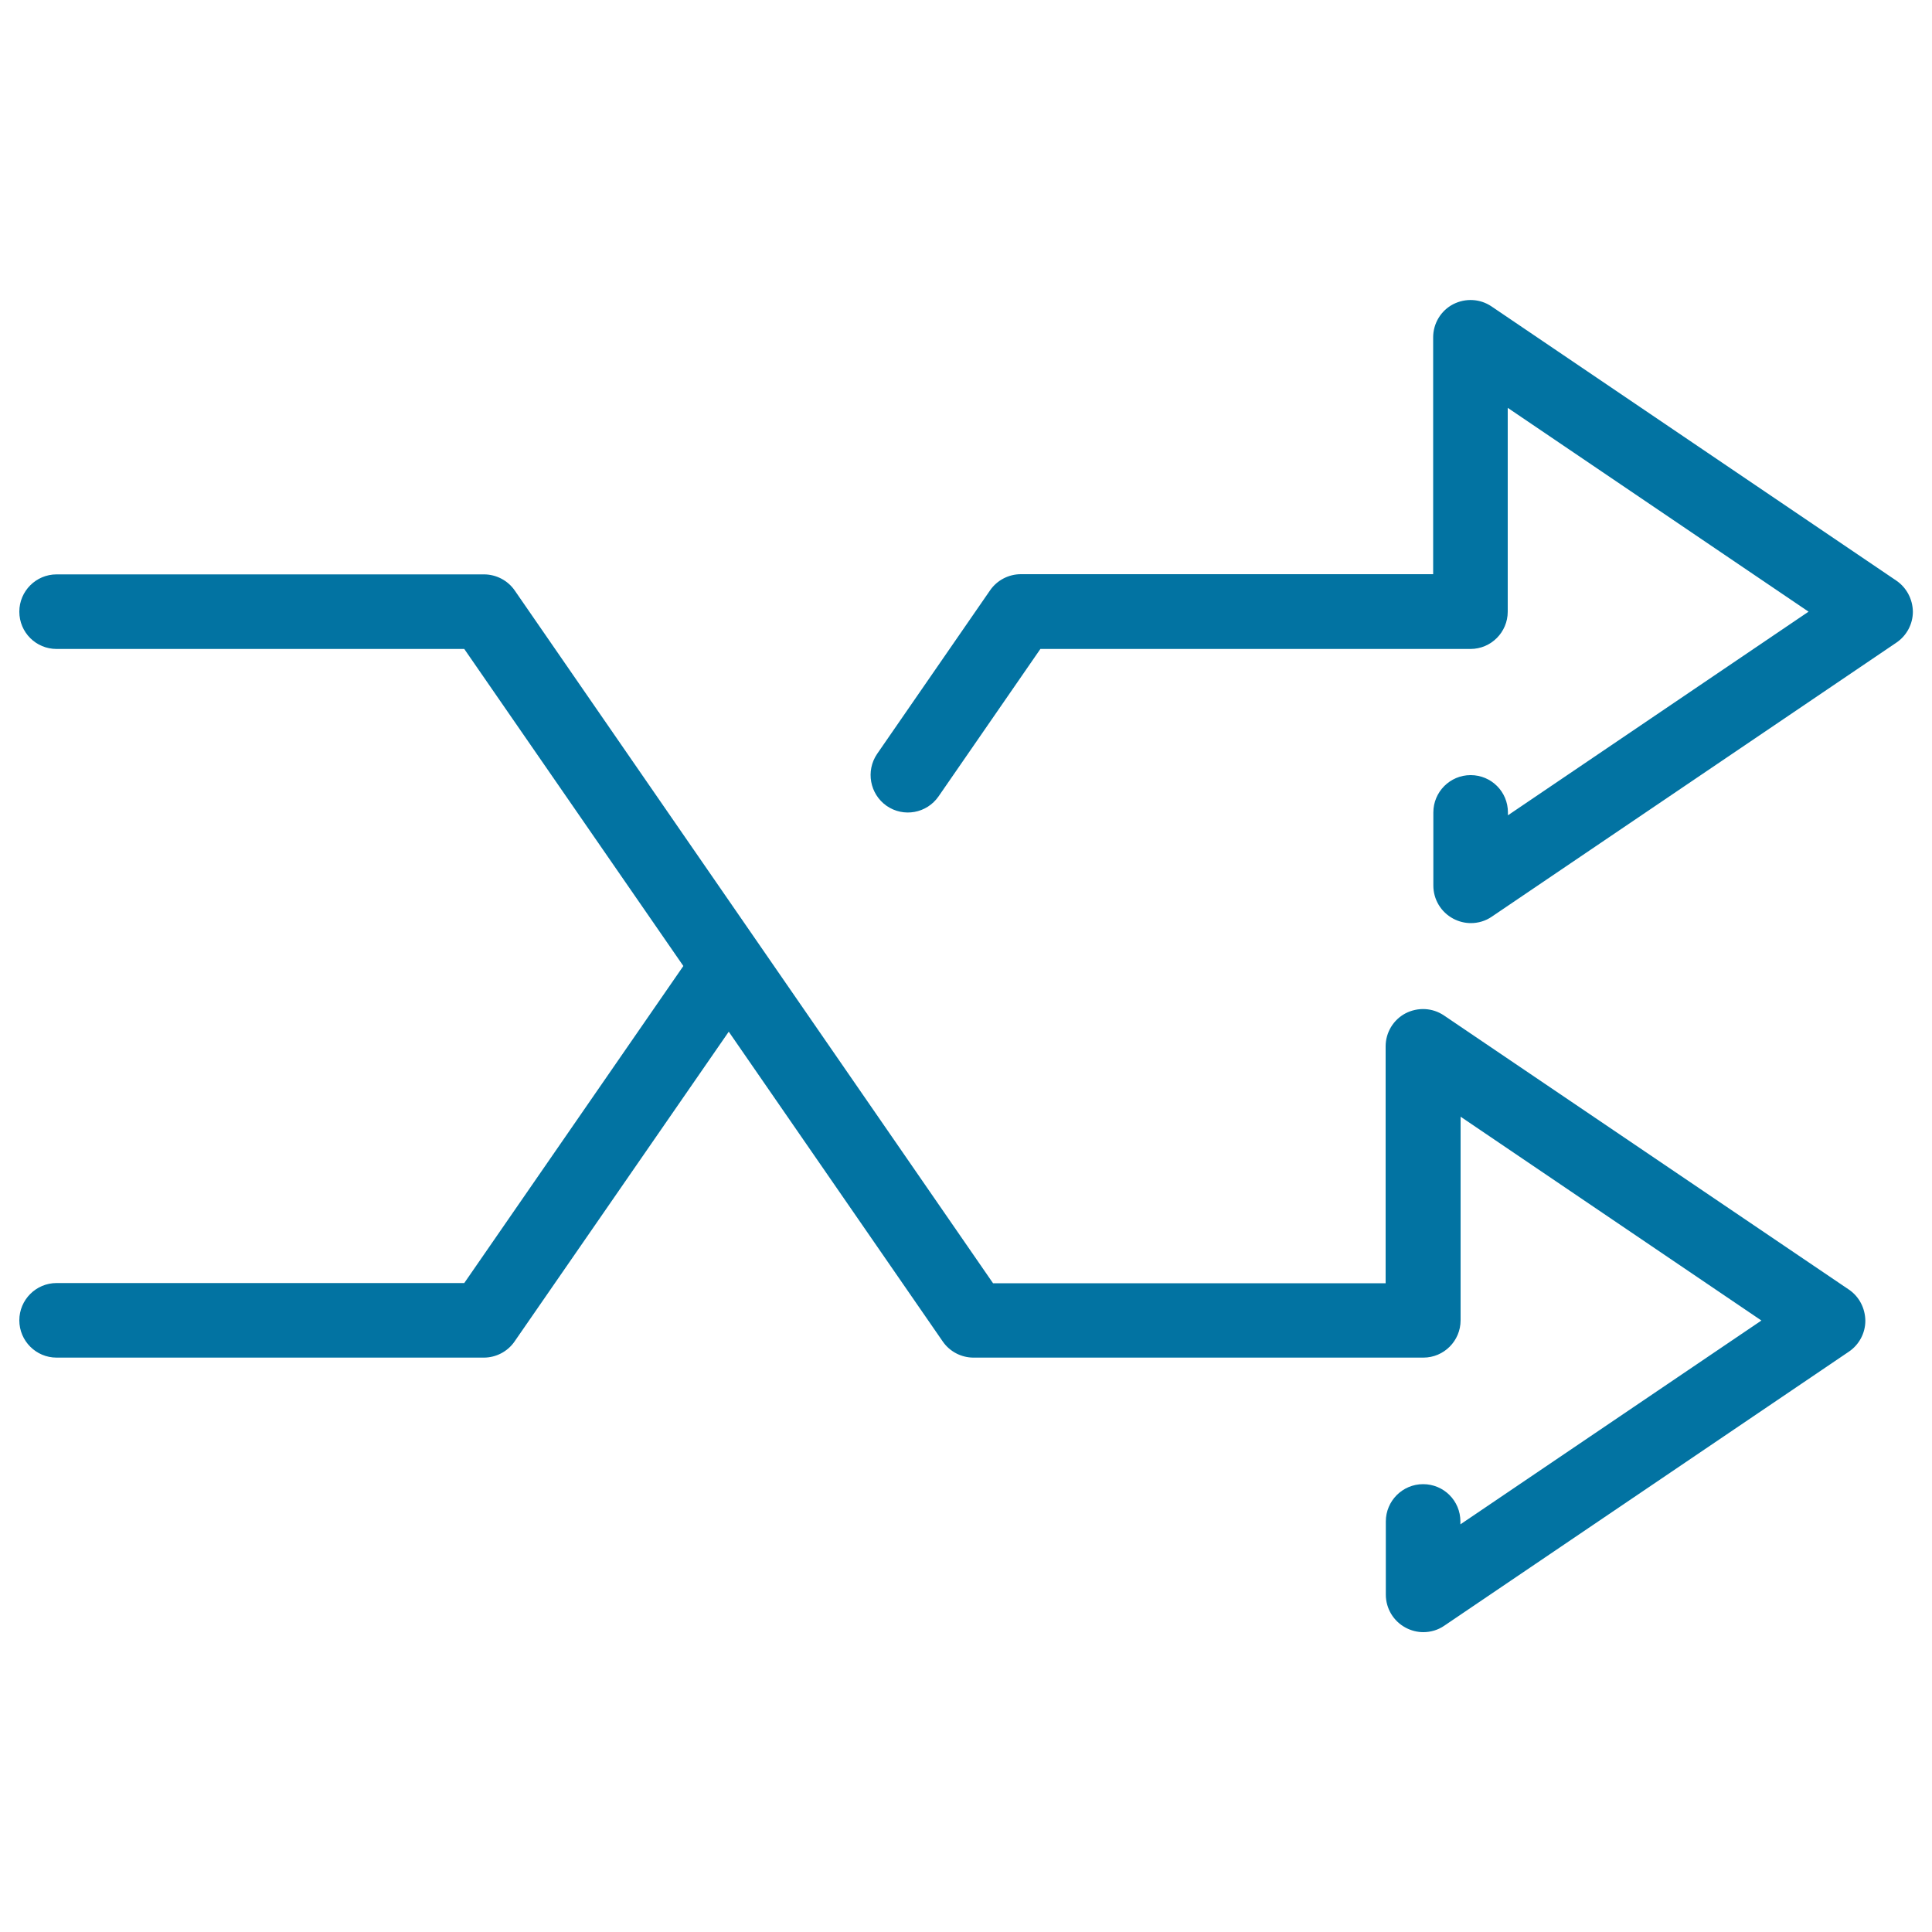
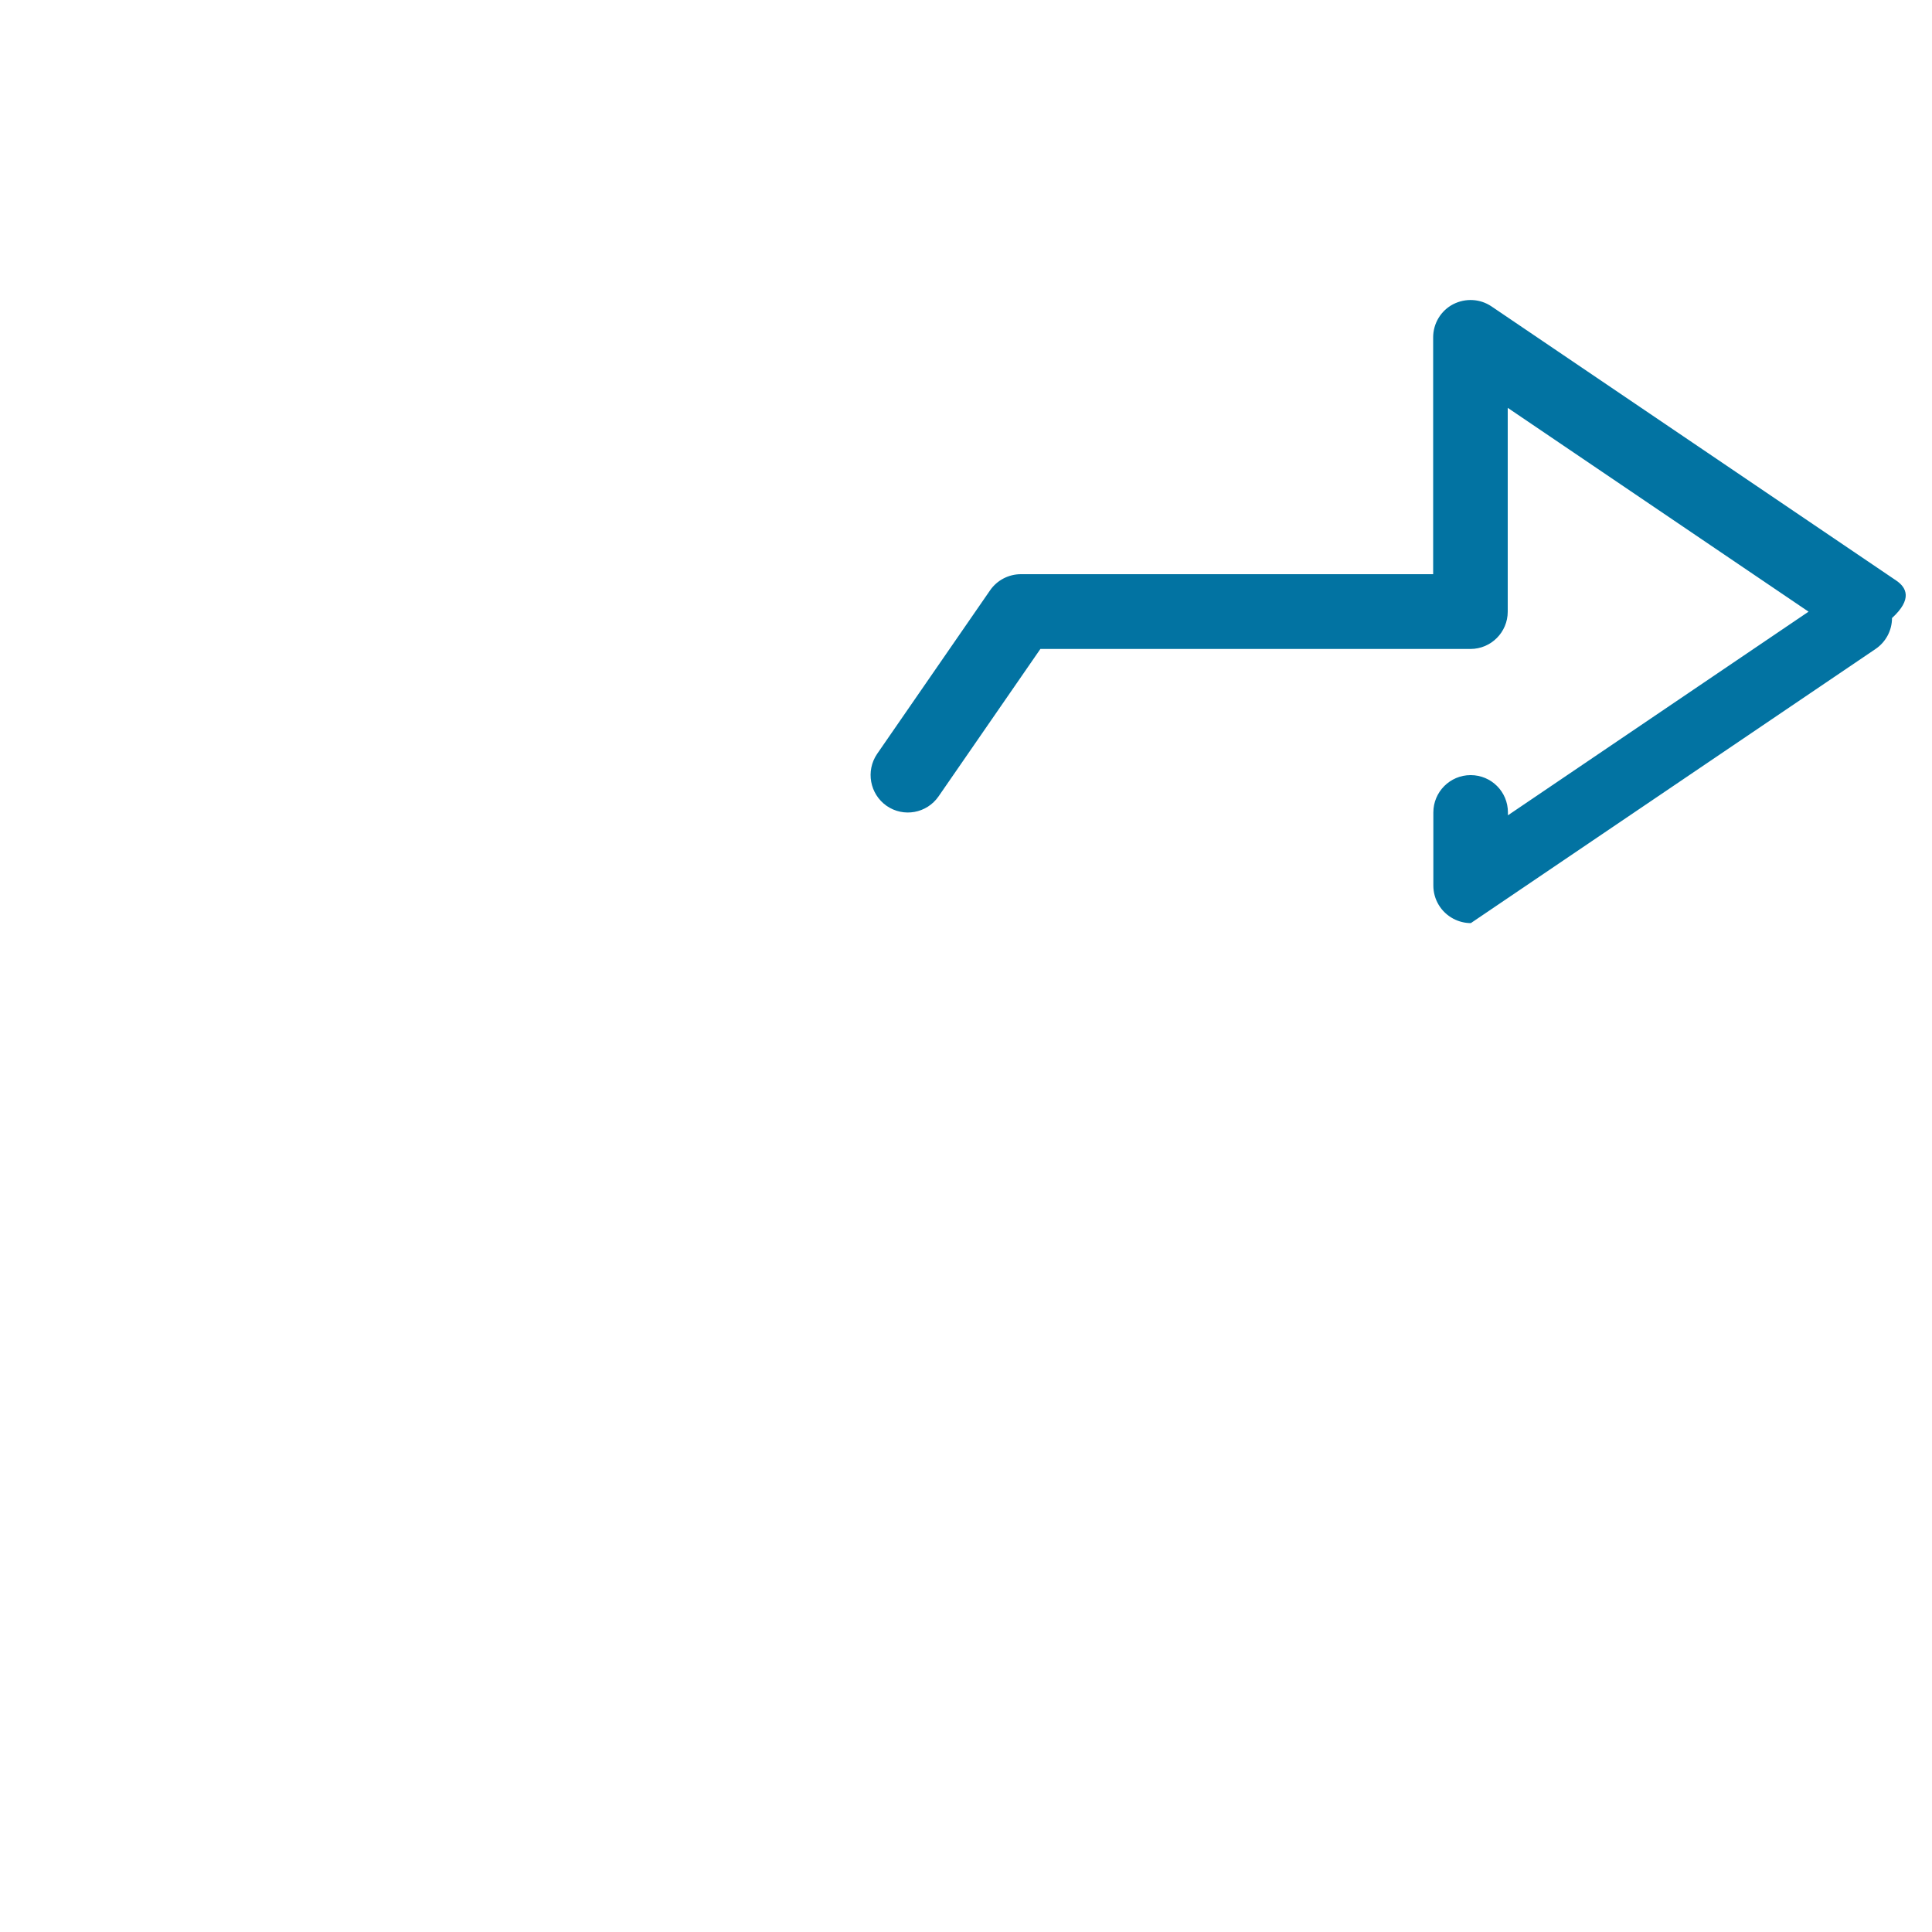
<svg xmlns="http://www.w3.org/2000/svg" viewBox="0 0 1000 1000" style="fill:#0273a2">
  <title>Shuffle Button SVG icon</title>
  <g>
-     <path d="M957,667.5L747.4,525.6c-5.9-4-13.5-4.4-19.9-1.1c-6.3,3.3-10.3,9.9-10.3,17.1v122.6H514L266.4,305.6c-3.6-5.2-9.6-8.3-15.9-8.3H29.3c-10.7,0-19.3,8.7-19.3,19.3c0,10.7,8.6,19.3,19.3,19.3h211L353.7,500L240.3,664.1h-211c-10.7,0-19.3,8.7-19.3,19.3s8.6,19.3,19.3,19.3h221.1c6.3,0,12.3-3.1,15.9-8.3L377.2,534l110.8,160.4c3.6,5.2,9.6,8.3,15.9,8.3h232.8c10.7,0,19.3-8.7,19.3-19.3V578l155.7,105.5L755.9,789v-1.5c0-10.7-8.6-19.3-19.3-19.3c-10.7,0-19.3,8.7-19.3,19.3v37.9c0,7.1,3.9,13.7,10.3,17.1c2.8,1.5,6,2.3,9.1,2.3c3.8,0,7.6-1.1,10.8-3.3l209.5-141.9c5.3-3.6,8.5-9.6,8.5-16C965.4,677.1,962.3,671.1,957,667.5z" />
-     <path d="M981.5,300.5L772,158.6c-5.9-4-13.5-4.4-19.9-1.1c-6.3,3.3-10.3,9.9-10.3,17.1v122.6H528.4c-6.3,0-12.3,3.1-15.9,8.3L454,390.2c-6,8.8-3.8,20.8,4.9,26.9c8.8,6.1,20.8,3.9,26.9-4.9l52.7-76.3h222.6c10.7,0,19.3-8.7,19.3-19.3V211.1l155.7,105.5L780.5,422v-1.5c0-10.7-8.6-19.3-19.3-19.3s-19.3,8.7-19.3,19.3v37.9c0,7.1,3.9,13.7,10.3,17.1c2.8,1.5,6,2.3,9.1,2.3c3.8,0,7.6-1.1,10.8-3.3l209.5-141.9c5.3-3.6,8.5-9.6,8.5-16C990,310.1,986.8,304.1,981.5,300.5z" />
+     <path d="M981.5,300.5L772,158.6c-5.9-4-13.5-4.4-19.9-1.1c-6.3,3.3-10.3,9.9-10.3,17.1v122.6H528.4c-6.3,0-12.3,3.1-15.9,8.3L454,390.2c-6,8.8-3.8,20.8,4.9,26.9c8.8,6.1,20.8,3.9,26.9-4.9l52.7-76.3h222.6c10.7,0,19.3-8.7,19.3-19.3V211.1l155.7,105.5L780.5,422v-1.5c0-10.7-8.6-19.3-19.3-19.3s-19.3,8.7-19.3,19.3v37.9c0,7.1,3.9,13.7,10.3,17.1c2.8,1.5,6,2.3,9.1,2.3l209.5-141.9c5.3-3.6,8.5-9.6,8.5-16C990,310.1,986.8,304.1,981.5,300.5z" />
  </g>
</svg>